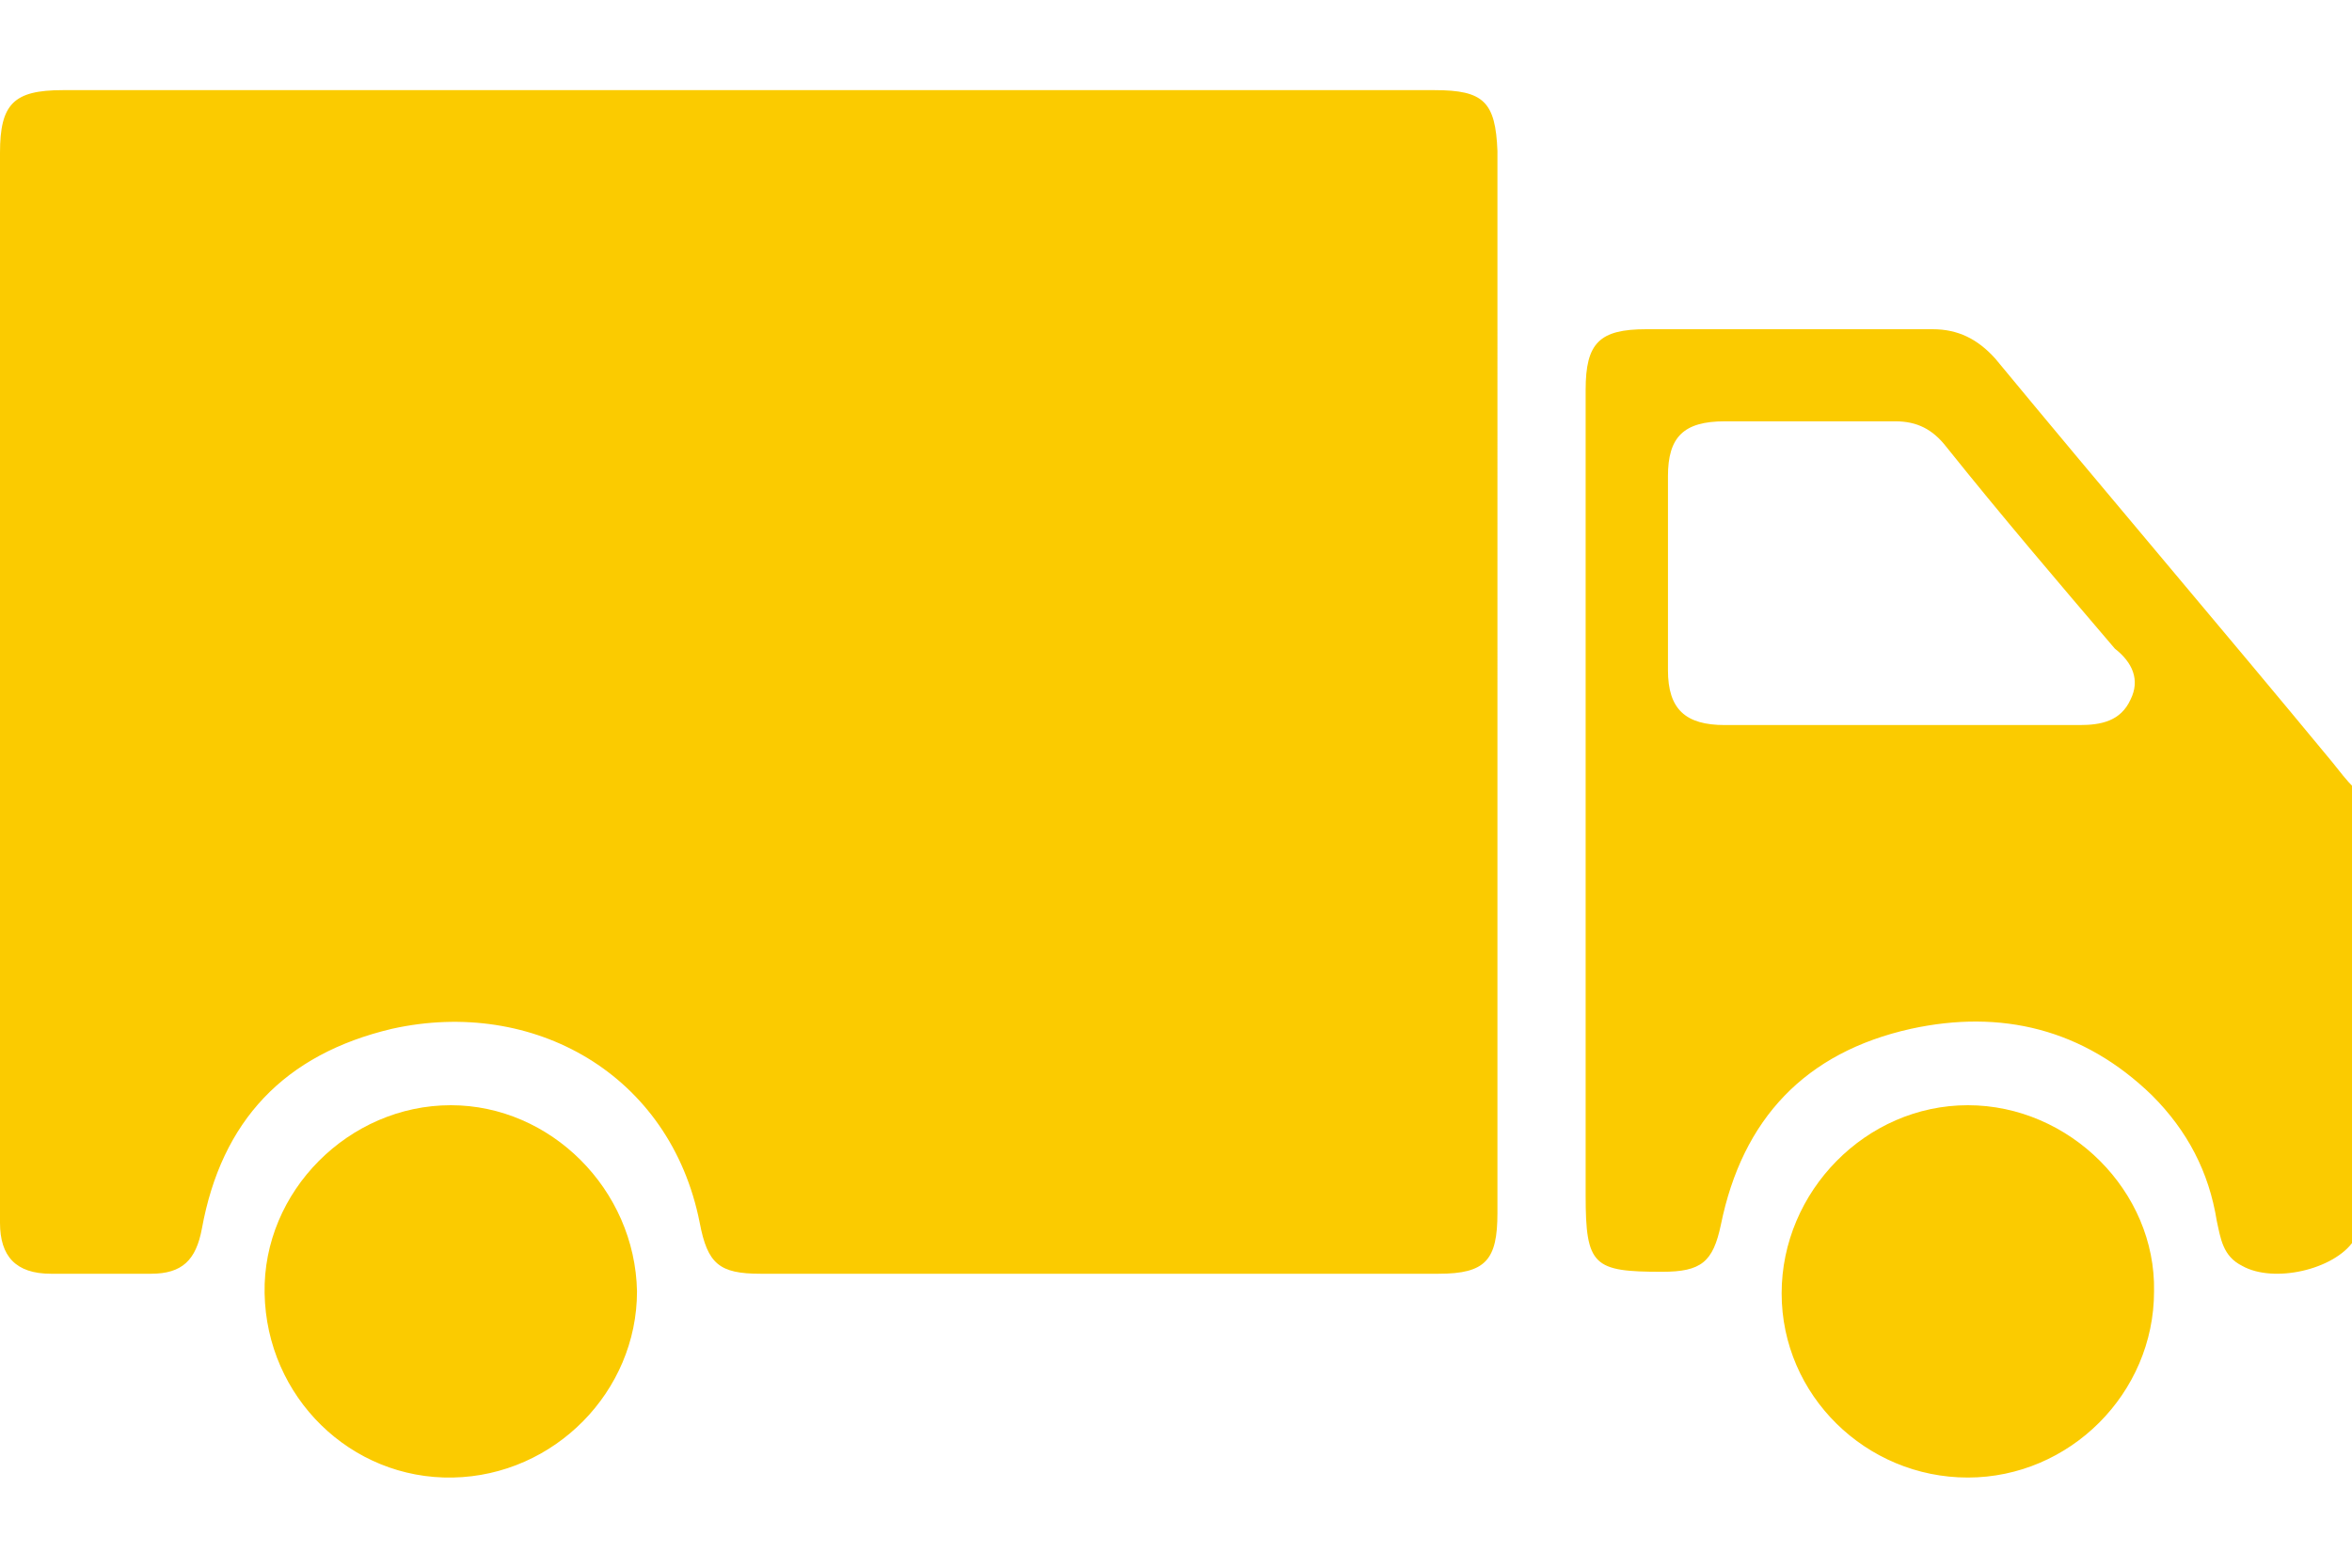
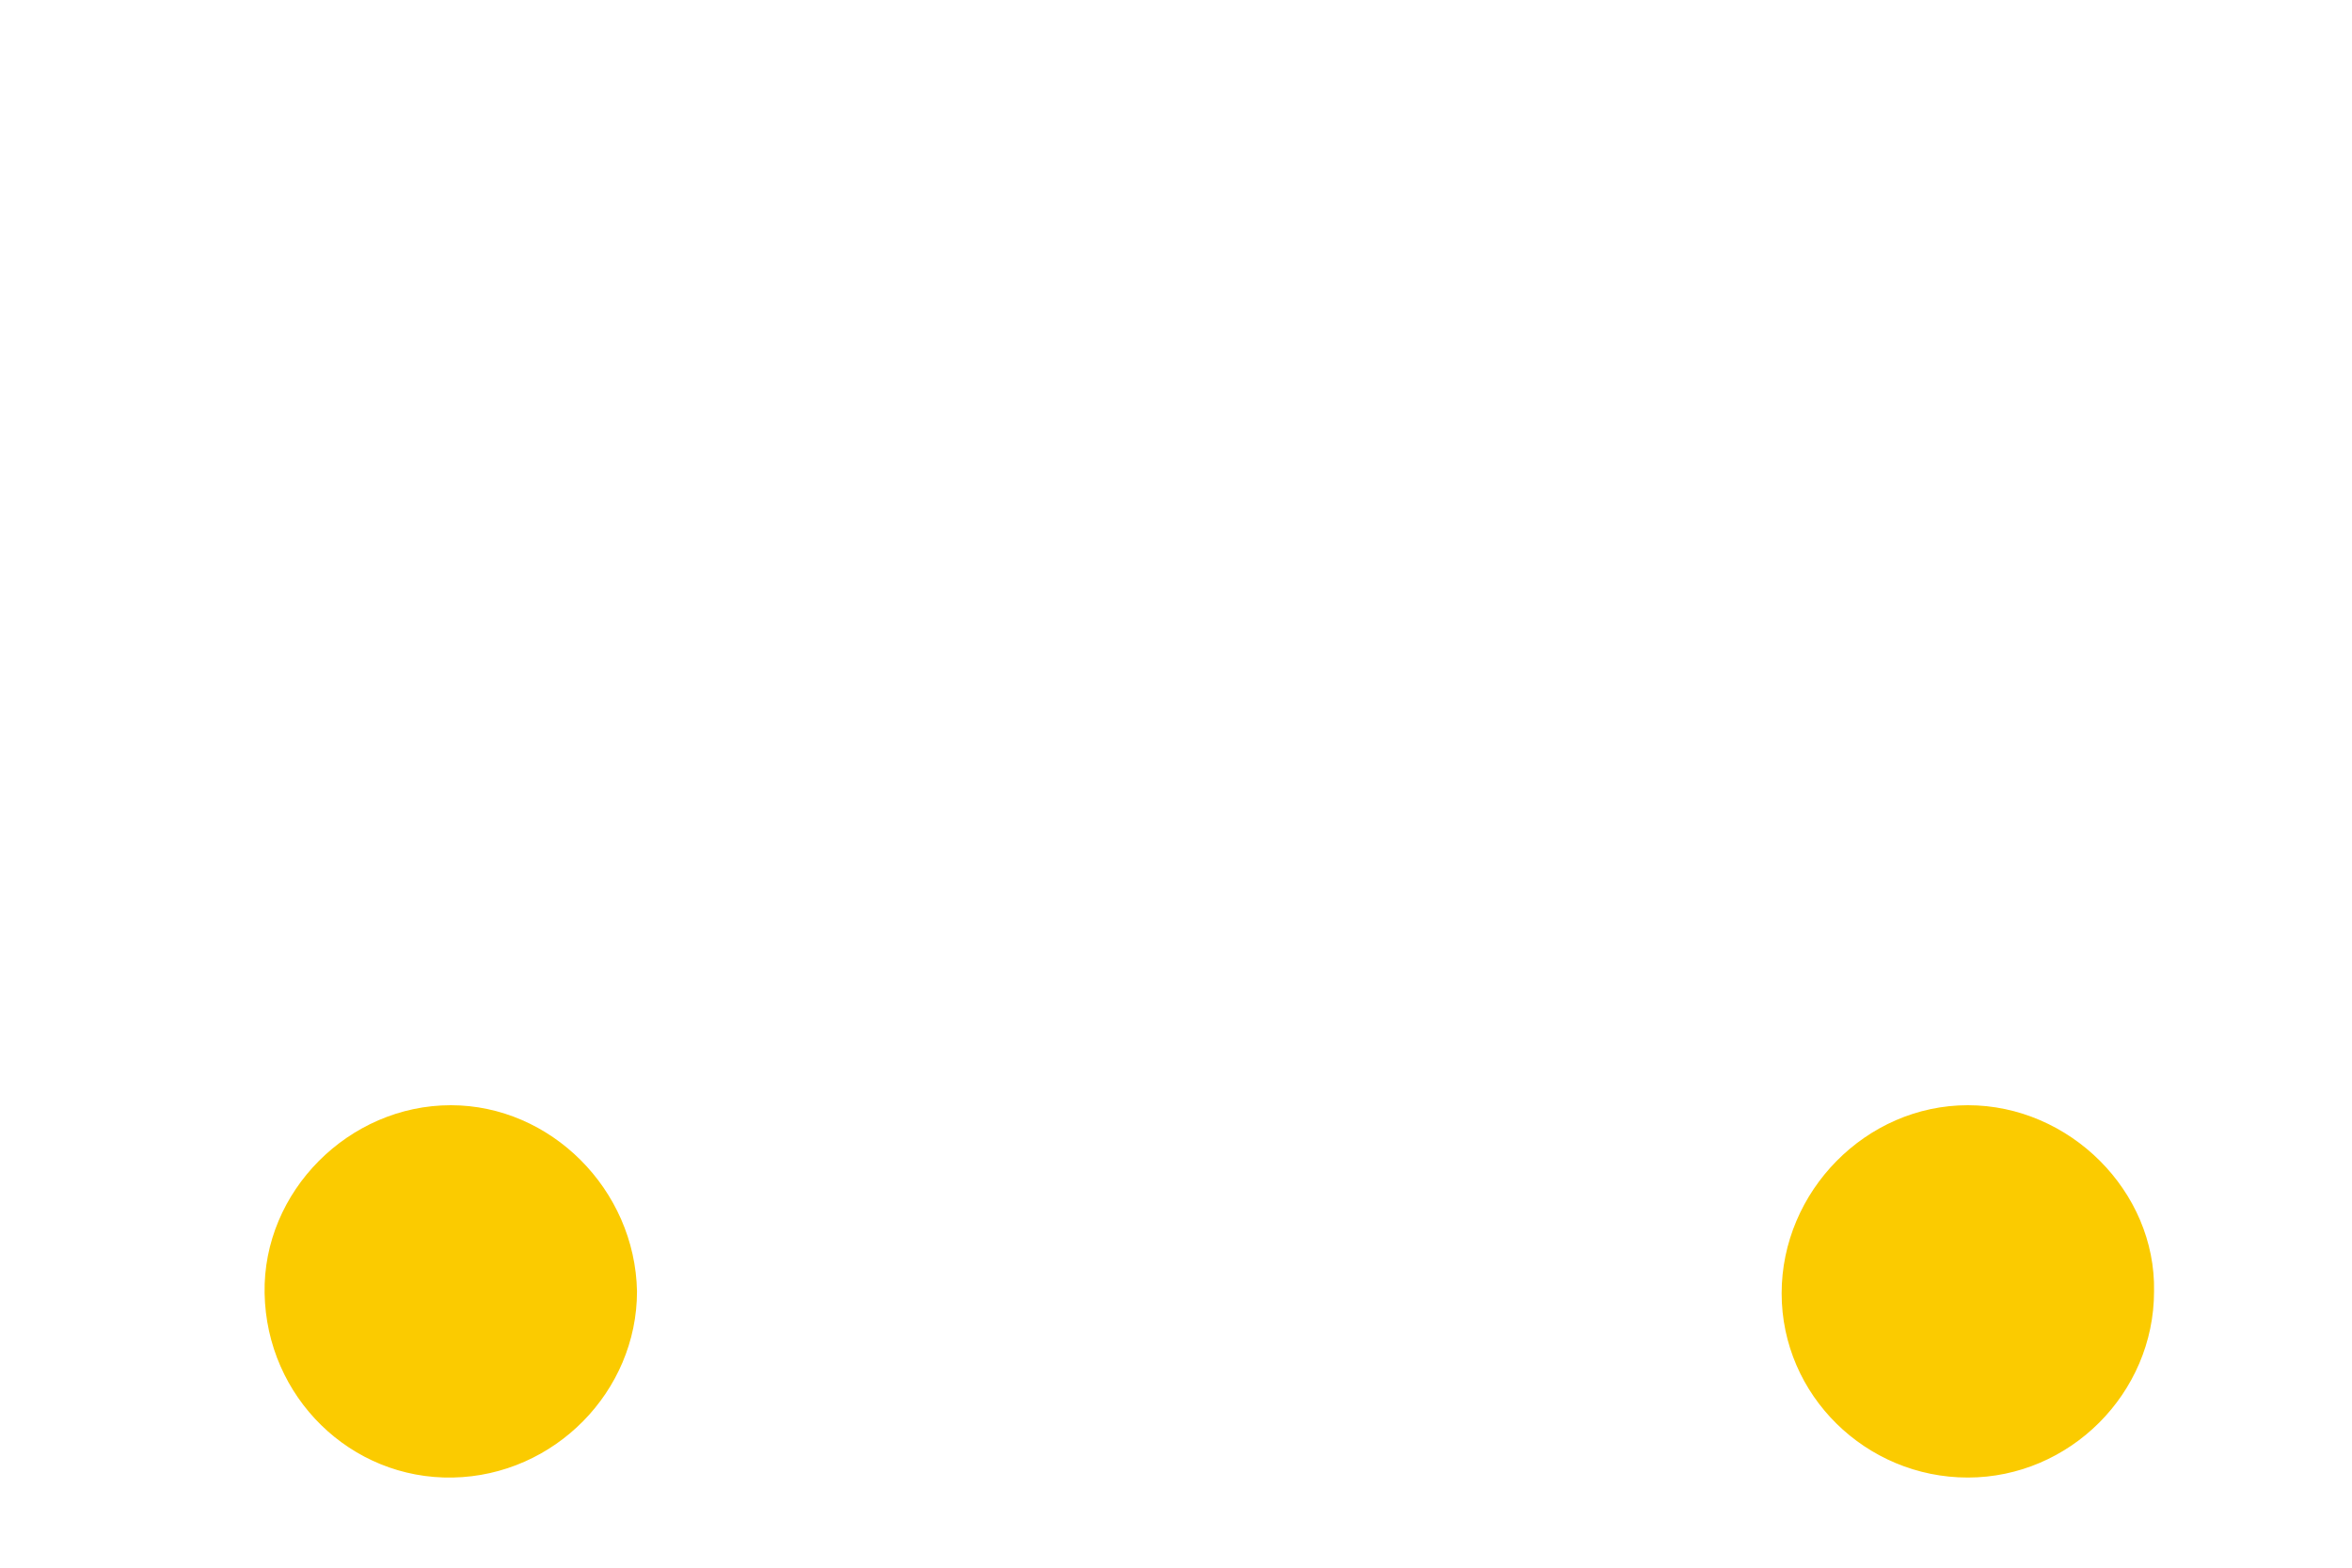
<svg xmlns="http://www.w3.org/2000/svg" xml:space="preserve" id="Layer_1" x="0" y="0" style="enable-background:new 0 0 120 80" version="1.1" viewBox="0 0 120 80">
  <style>.st0{fill:#fbcb00}</style>
-   <path d="M119 38.9c-5.7-6.9-11.5-13.7-17.2-20.6-.9-1-1.9-1.5-3.2-1.5H84c-2.4 0-3.1.7-3.1 3.1V61c0 3.6.4 3.9 3.9 3.9 2 0 2.6-.5 3-2.4 1.1-5.4 4.3-8.8 9.7-10 4.6-1 8.8 0 12.3 3.4 1.8 1.8 2.9 3.9 3.3 6.4.2.9.3 1.8 1.3 2.3 1.6.9 4.7.2 5.7-1.3V40.2c-.4-.4-.7-.8-1.1-1.3zm-10.3-3.2c-.5 1.1-1.5 1.3-2.6 1.3H88c-2 0-2.9-.8-2.9-2.8v-9.9c0-2 .8-2.8 2.9-2.8h8.7c1.1 0 1.9.4 2.6 1.3 2.8 3.5 5.7 6.9 8.6 10.3.9.7 1.3 1.6.8 2.6zM73.2 4.6h-70C.7 4.6 0 5.3 0 7.8v54.6C0 64.1.8 65 2.6 65h5.1c1.6 0 2.3-.7 2.6-2.3 1-5.5 4.2-8.9 9.7-10.2 7.2-1.6 14.2 2.3 15.7 9.9.4 2.1 1 2.6 3.1 2.6h34.6c2.4 0 3-.7 3-3.1V7.7c-.1-2.5-.7-3.1-3.2-3.1z" class="st0" />
  <path d="M100.4 56.4c-5.2 0-9.5 4.4-9.5 9.6 0 5.2 4.3 9.4 9.5 9.4s9.5-4.3 9.5-9.5c.1-5.1-4.3-9.5-9.5-9.5zM23 56.4c-5.2 0-9.6 4.4-9.5 9.6.1 5.3 4.4 9.5 9.6 9.4 5.2-.1 9.4-4.4 9.4-9.5-.1-5.2-4.4-9.5-9.5-9.5z" class="st0" />
</svg>